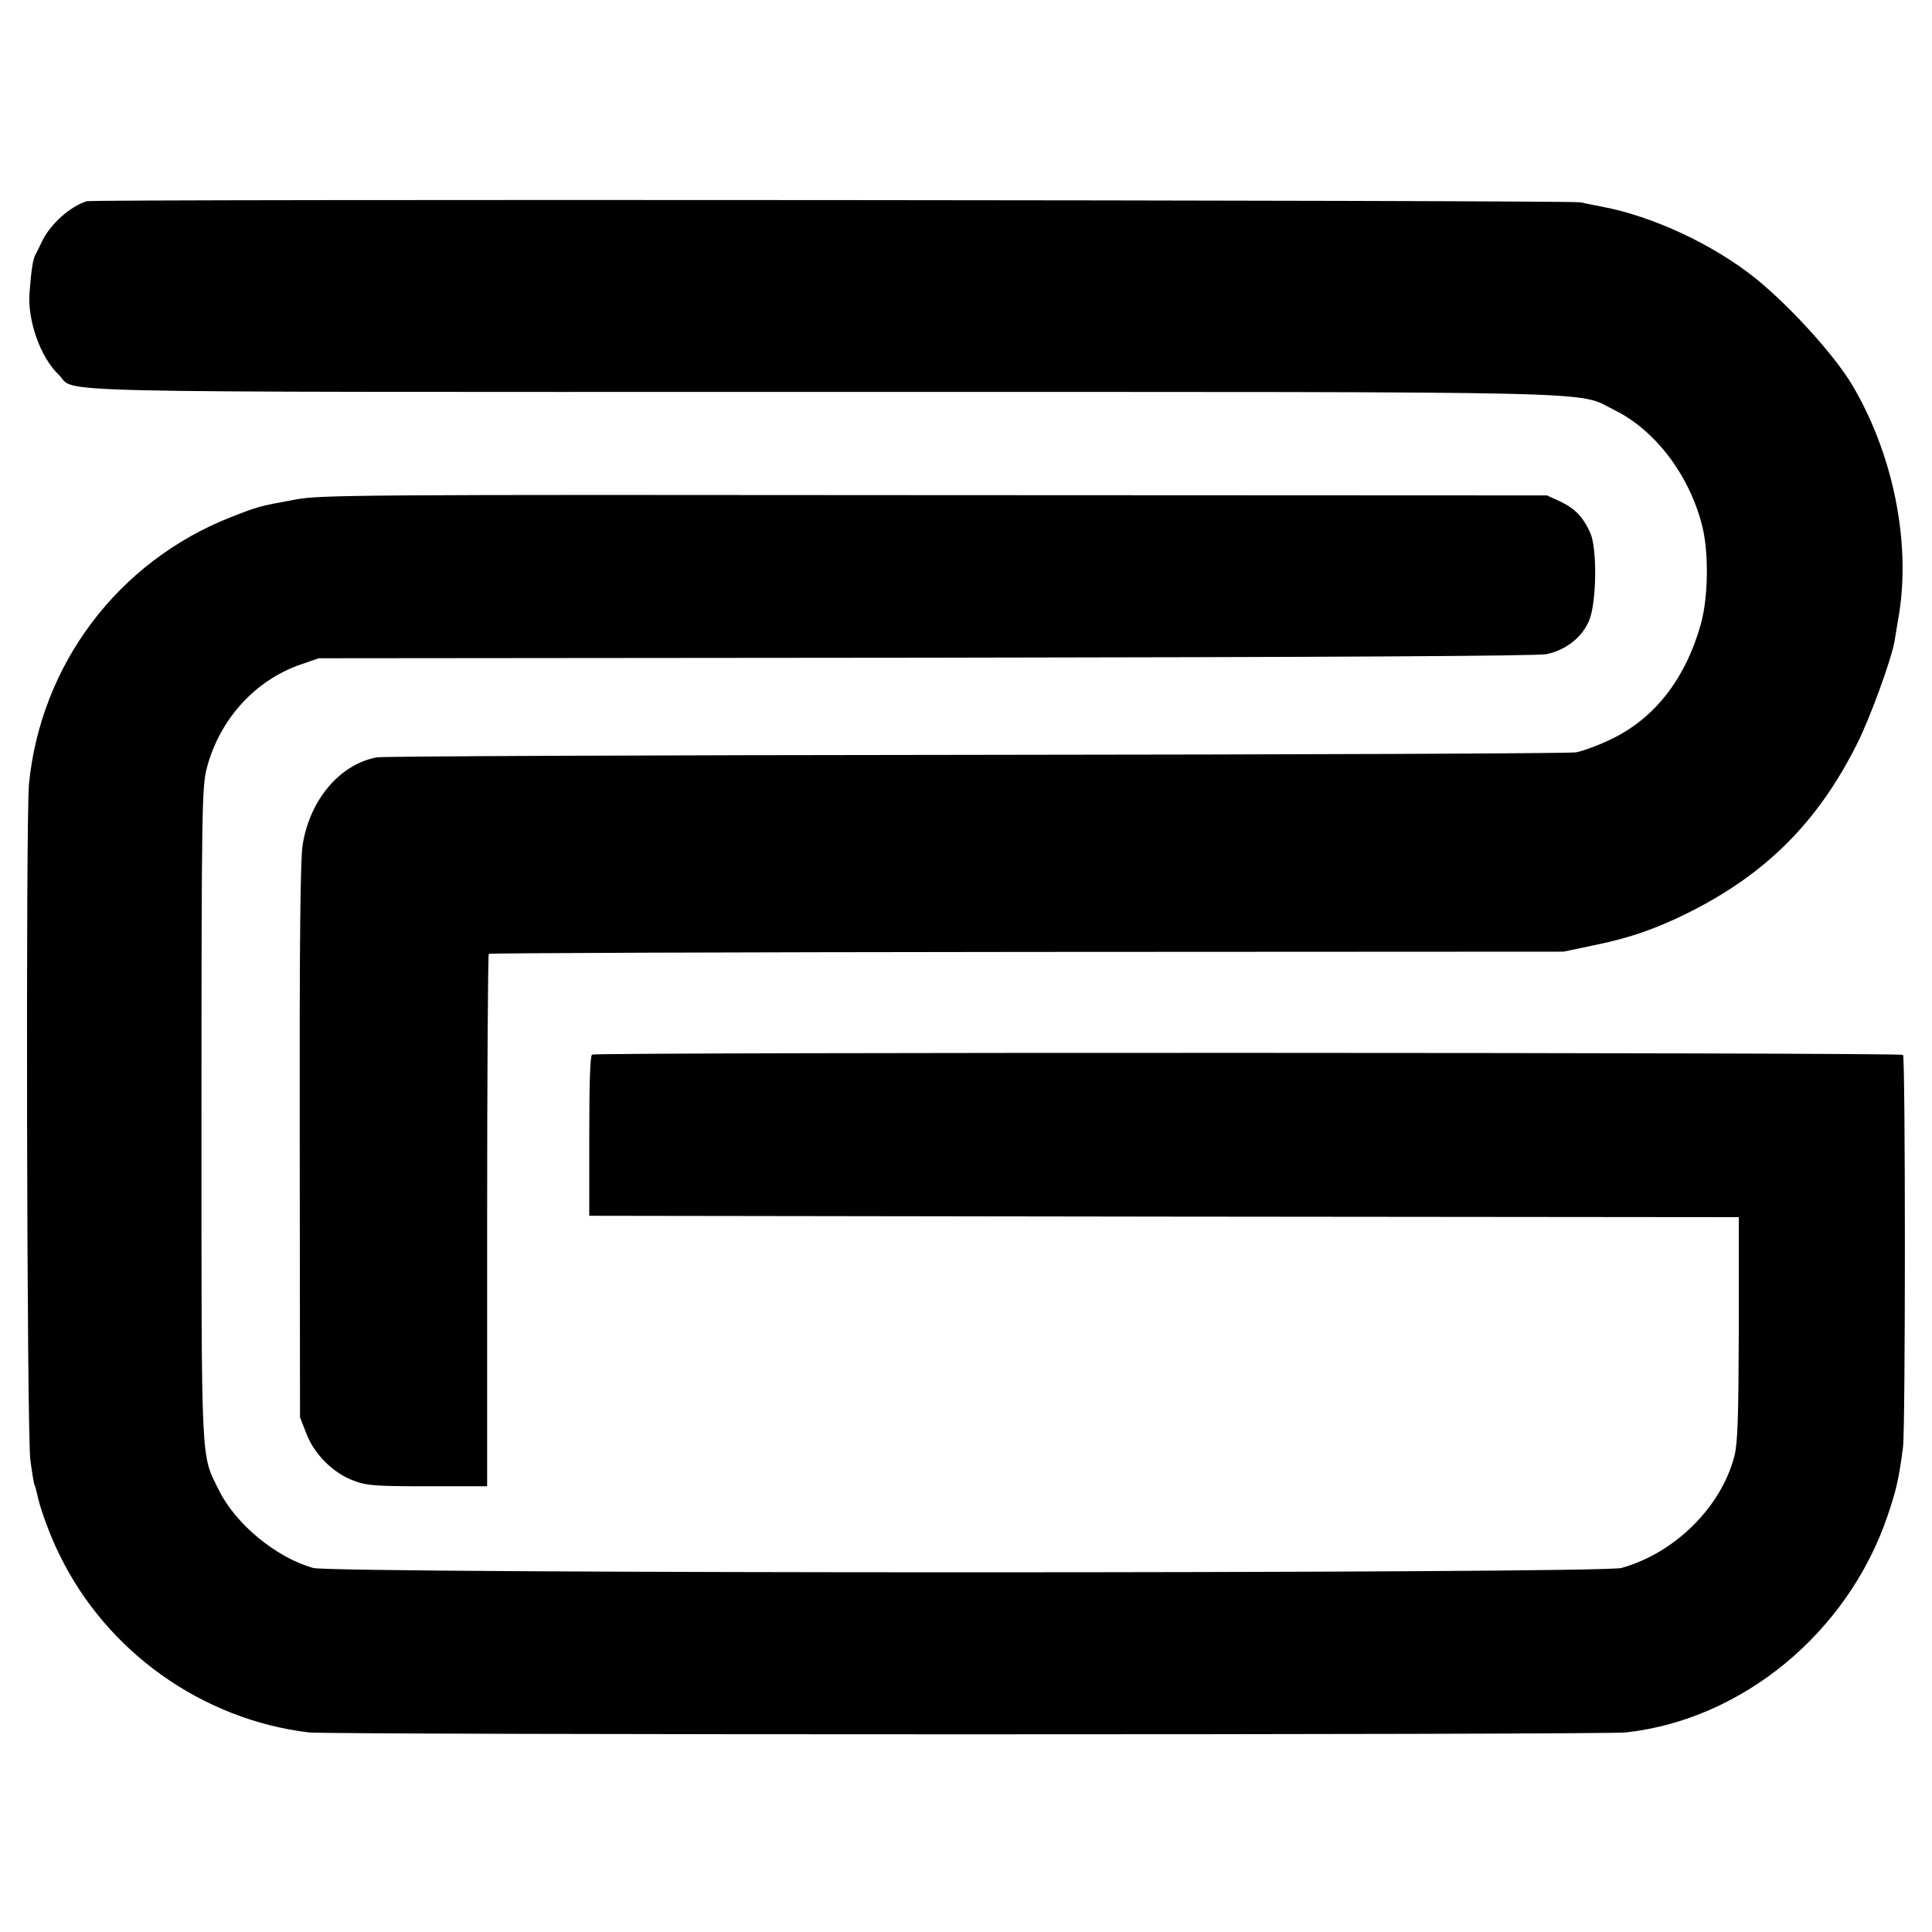
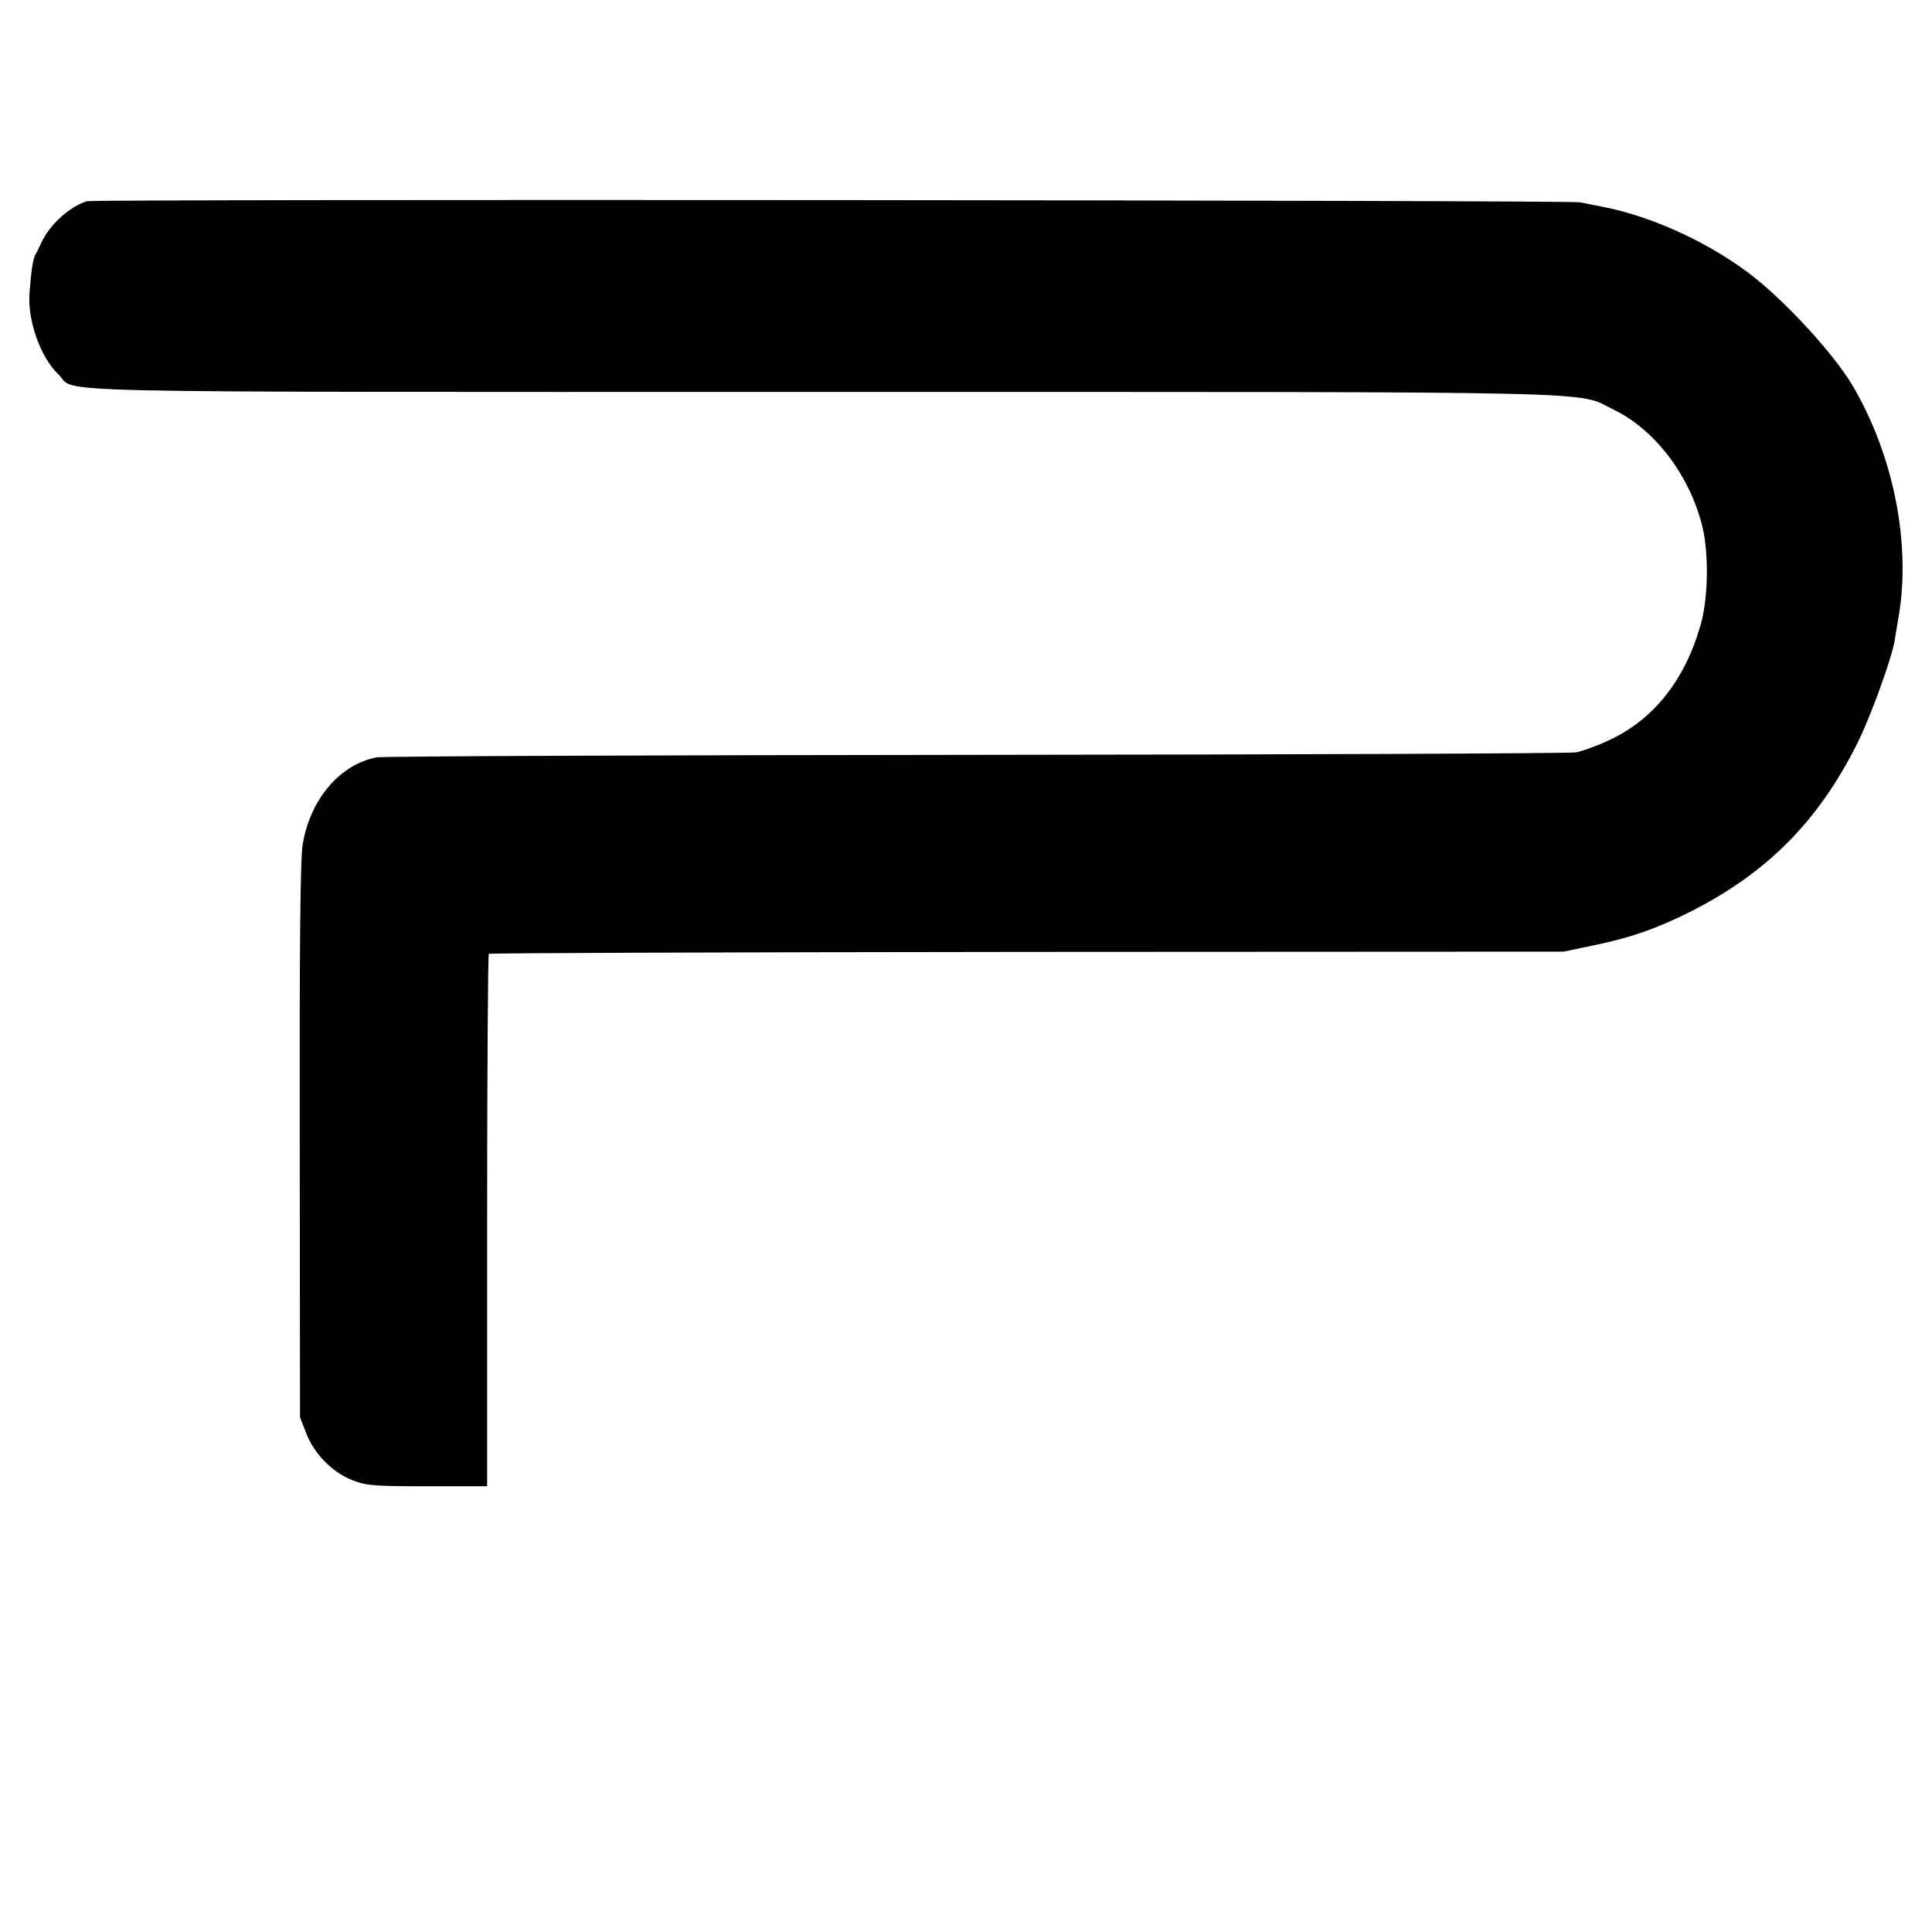
<svg xmlns="http://www.w3.org/2000/svg" version="1.0" width="700pt" height="700pt" viewBox="0 0 700 700" preserveAspectRatio="xMidYMid meet">
  <g transform="translate(0,700) scale(0.1,-0.1)" fill="#000000" stroke="none">
    <path d="M315 6271 c-62 -19 -134 -84 -164 -148 -7 -15 -17 -36 -23 -46 -9 -18 -15 -58 -21 -137 -8 -100 39 -234 105 -297 71 -68 -171 -63 2765 -63 2942 0 2728 4 2873 -66 146 -72 269 -233 316 -414 26 -97 24 -264 -4 -363 -56 -198 -168 -341 -326 -416 -45 -22 -101 -42 -126 -47 -25 -4 -1003 -8 -2175 -9 -1172 -1 -2148 -5 -2170 -9 -133 -25 -241 -152 -268 -314 -9 -50 -12 -349 -11 -1073 l1 -1004 23 -59 c29 -76 98 -144 172 -171 47 -18 79 -20 268 -20 l215 0 0 962 c0 529 3 964 6 967 3 3 880 6 1950 7 l1944 1 110 23 c132 27 229 61 350 122 277 140 463 327 604 609 47 93 123 303 135 369 3 17 9 57 15 90 46 269 -20 593 -171 845 -66 108 -224 282 -348 382 -152 122 -373 225 -555 259 -27 5 -63 13 -80 16 -38 8 -5383 12 -5410 4z" />
-     <path d="M1070 5190 c-131 -24 -135 -25 -234 -64 -407 -160 -688 -532 -731 -966 -12 -123 -8 -2358 5 -2450 6 -46 13 -87 15 -90 2 -4 6 -17 9 -31 10 -51 46 -151 82 -223 171 -351 517 -597 904 -643 82 -9 4682 -9 4770 0 422 46 804 361 948 782 33 97 42 136 57 252 9 69 9 1412 0 1421 -9 9 -4737 10 -4750 1 -7 -5 -10 -112 -10 -296 l0 -288 2083 -3 2082 -2 0 -403 c-1 -329 -4 -414 -16 -463 -48 -185 -216 -351 -409 -405 -74 -21 -4665 -21 -4740 0 -133 37 -281 158 -342 282 -66 134 -63 65 -63 1366 0 1111 2 1182 19 1249 46 177 175 320 342 377 l64 22 2200 2 c1472 2 2216 6 2249 13 71 15 131 63 155 125 26 68 28 258 3 314 -26 58 -56 89 -109 114 l-48 22 -2220 1 c-2088 2 -2226 1 -2315 -16z" />
  </g>
</svg>